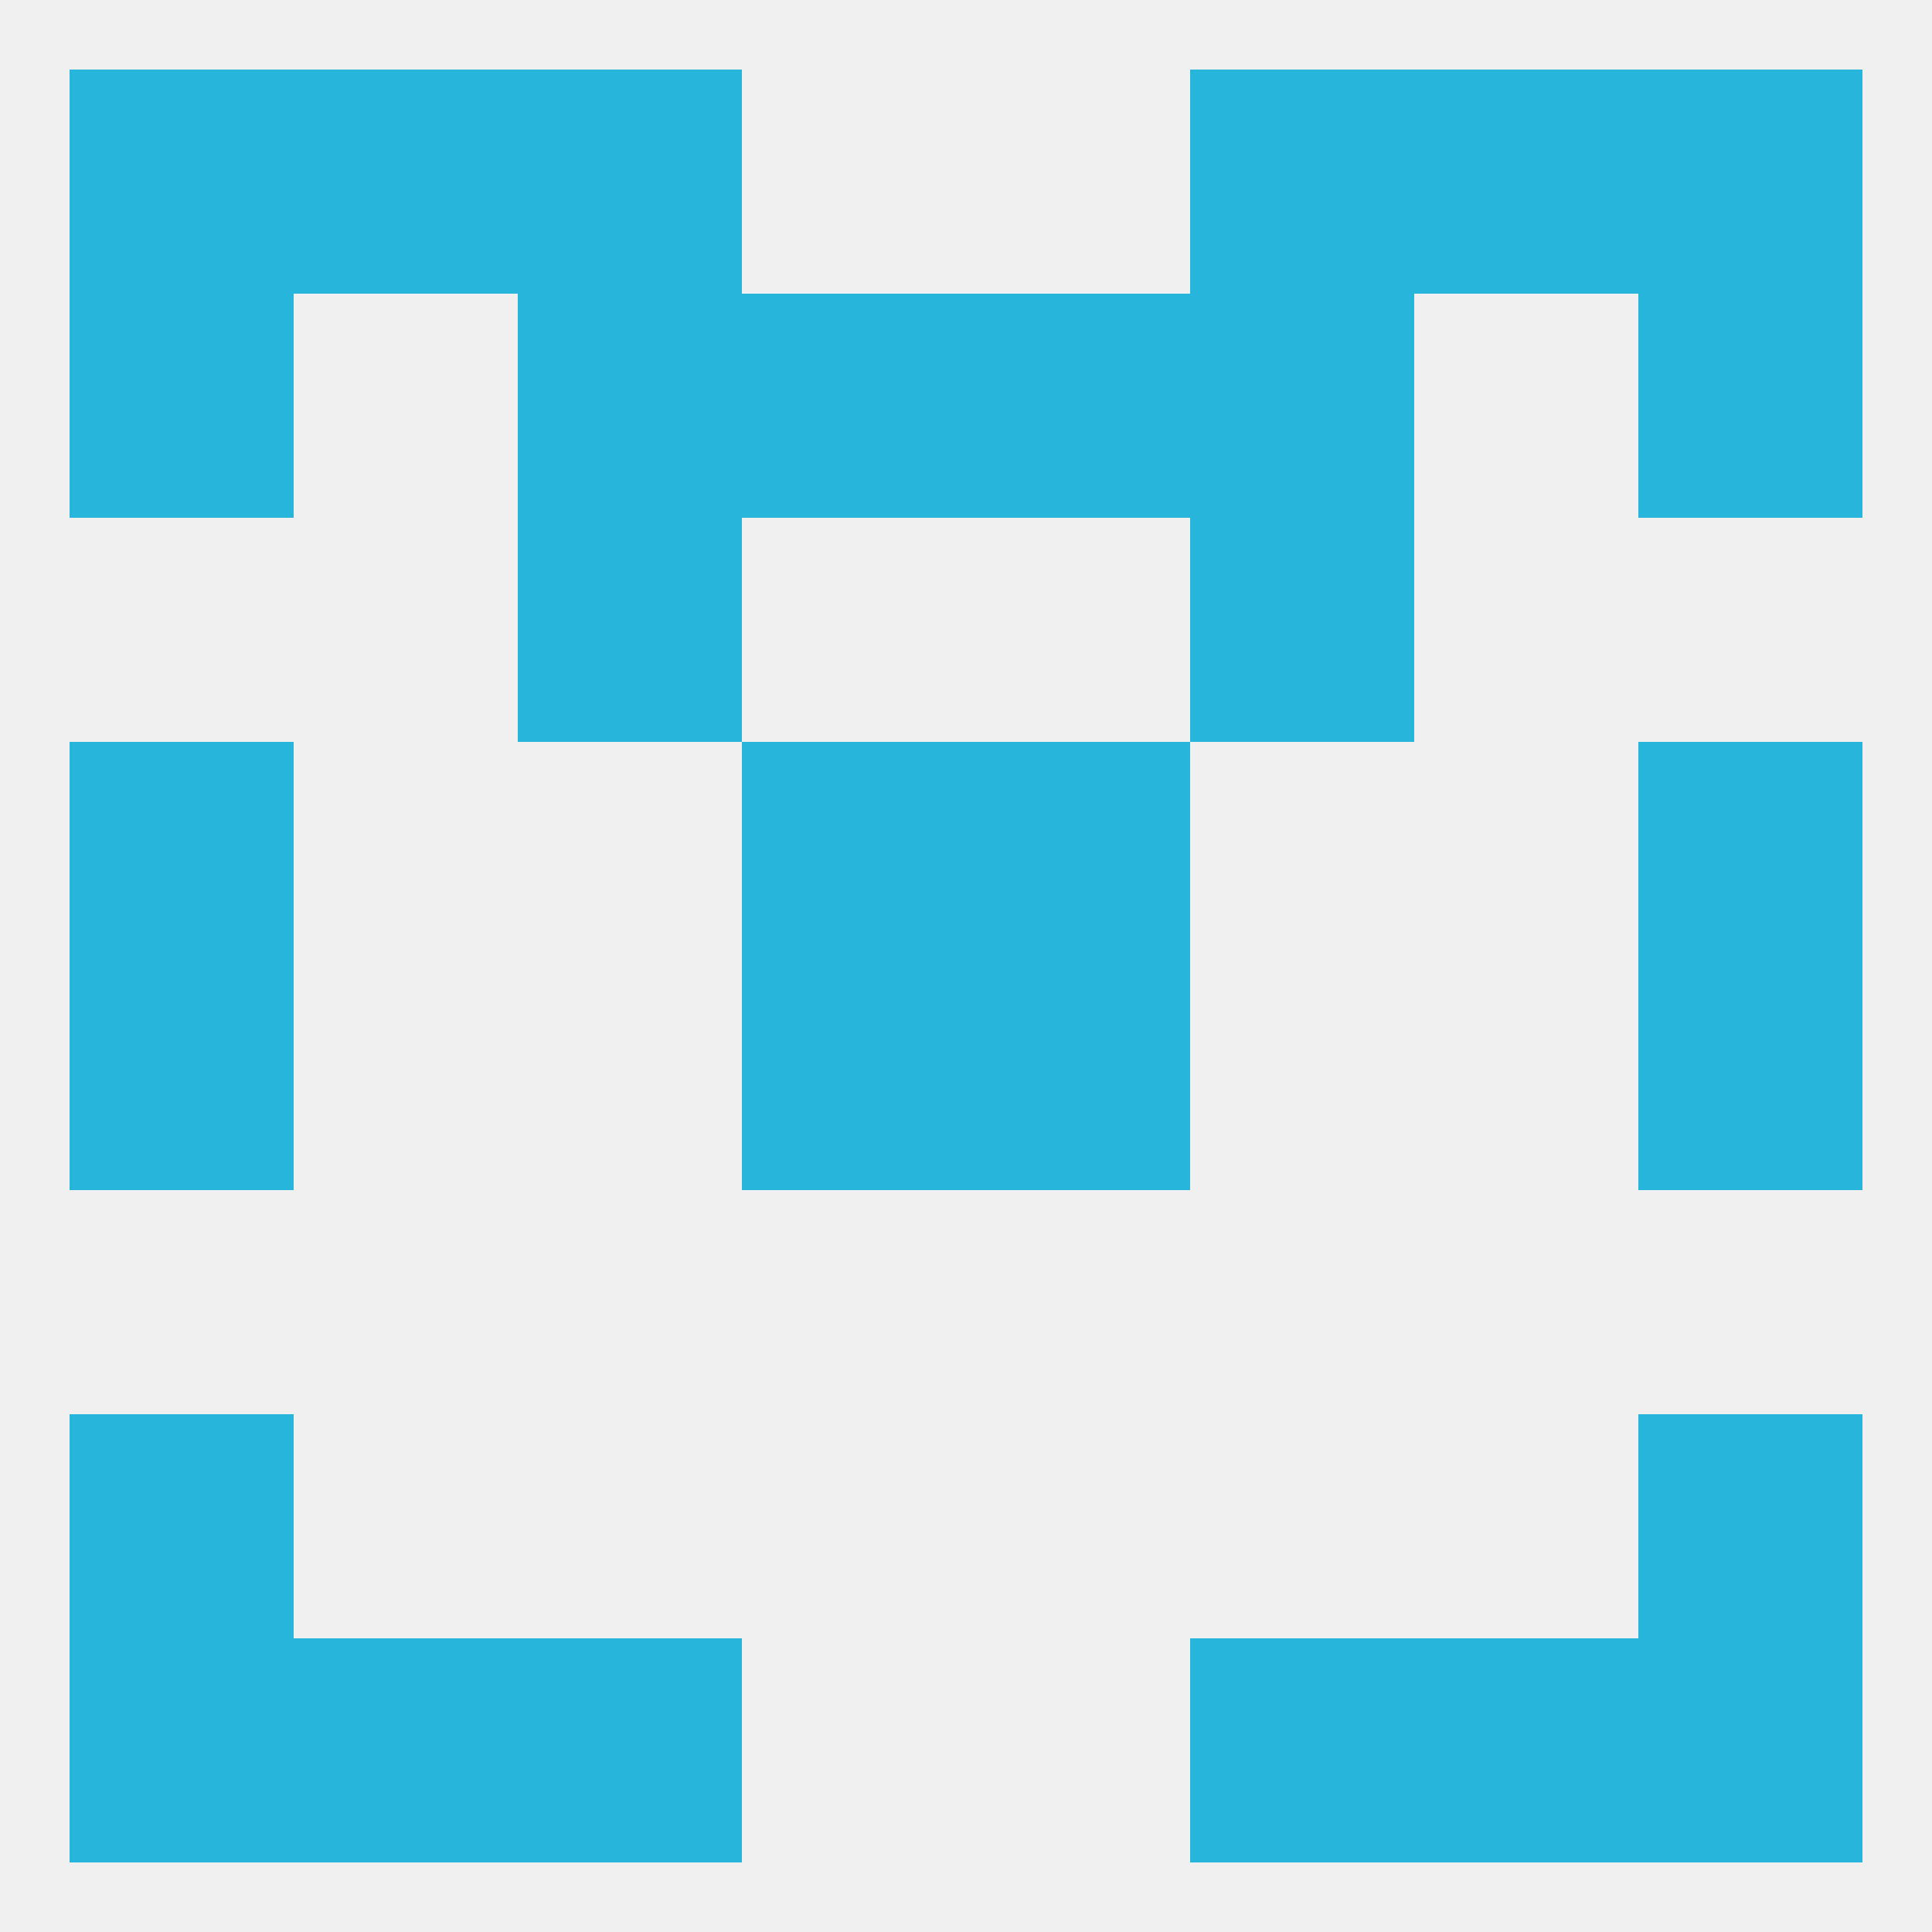
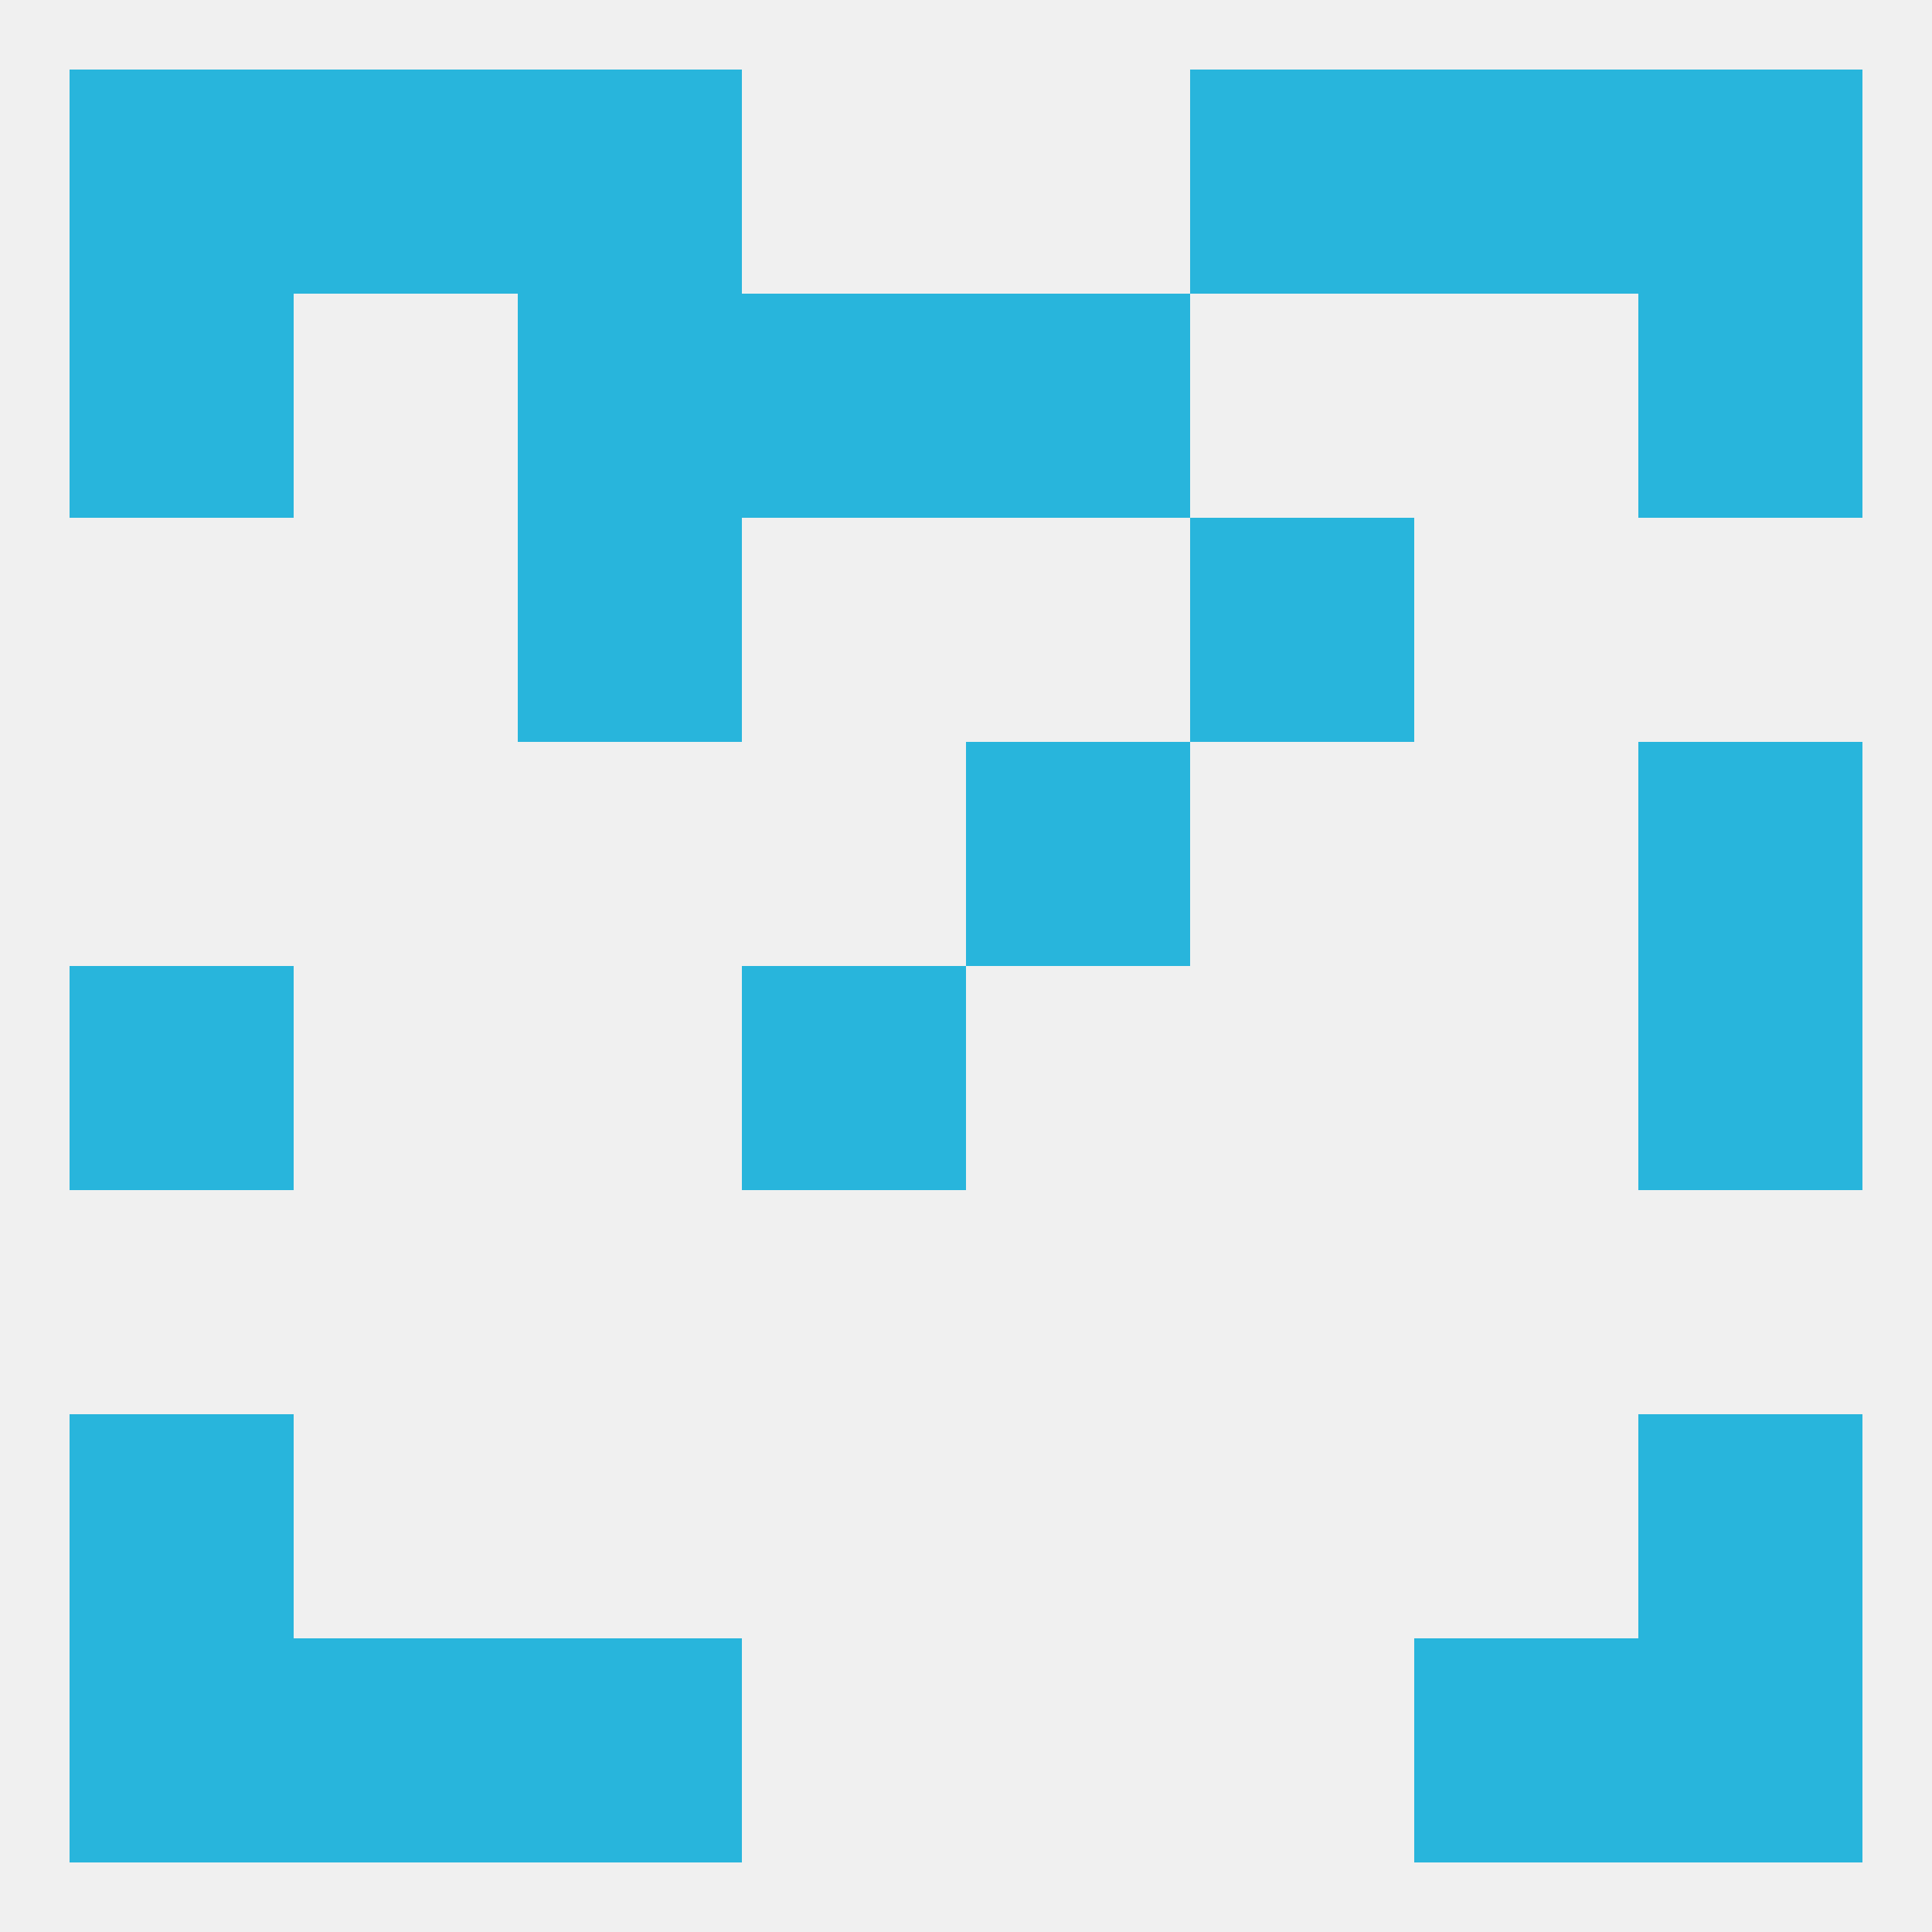
<svg xmlns="http://www.w3.org/2000/svg" version="1.1" baseprofile="full" width="250" height="250" viewBox="0 0 250 250">
  <rect width="100%" height="100%" fill="rgba(240,240,240,255)" />
-   <rect x="125" y="125" width="29" height="29" fill="rgba(40,181,220,255)" />
  <rect x="9" y="125" width="29" height="29" fill="rgba(40,181,220,255)" />
  <rect x="212" y="125" width="29" height="29" fill="rgba(40,181,220,255)" />
  <rect x="96" y="125" width="29" height="29" fill="rgba(40,181,220,255)" />
  <rect x="212" y="96" width="29" height="29" fill="rgba(40,181,220,255)" />
-   <rect x="96" y="96" width="29" height="29" fill="rgba(40,181,220,255)" />
  <rect x="125" y="96" width="29" height="29" fill="rgba(40,181,220,255)" />
-   <rect x="9" y="96" width="29" height="29" fill="rgba(40,181,220,255)" />
  <rect x="154" y="67" width="29" height="29" fill="rgba(40,181,220,255)" />
  <rect x="67" y="67" width="29" height="29" fill="rgba(40,181,220,255)" />
  <rect x="96" y="38" width="29" height="29" fill="rgba(40,181,220,255)" />
  <rect x="125" y="38" width="29" height="29" fill="rgba(40,181,220,255)" />
  <rect x="9" y="38" width="29" height="29" fill="rgba(40,181,220,255)" />
  <rect x="212" y="38" width="29" height="29" fill="rgba(40,181,220,255)" />
  <rect x="67" y="38" width="29" height="29" fill="rgba(40,181,220,255)" />
-   <rect x="154" y="38" width="29" height="29" fill="rgba(40,181,220,255)" />
  <rect x="67" y="9" width="29" height="29" fill="rgba(40,181,220,255)" />
  <rect x="154" y="9" width="29" height="29" fill="rgba(40,181,220,255)" />
  <rect x="38" y="9" width="29" height="29" fill="rgba(40,181,220,255)" />
  <rect x="183" y="9" width="29" height="29" fill="rgba(40,181,220,255)" />
  <rect x="9" y="9" width="29" height="29" fill="rgba(40,181,220,255)" />
  <rect x="212" y="9" width="29" height="29" fill="rgba(40,181,220,255)" />
  <rect x="38" y="212" width="29" height="29" fill="rgba(40,181,220,255)" />
  <rect x="183" y="212" width="29" height="29" fill="rgba(40,181,220,255)" />
  <rect x="9" y="212" width="29" height="29" fill="rgba(40,181,220,255)" />
  <rect x="212" y="212" width="29" height="29" fill="rgba(40,181,220,255)" />
  <rect x="67" y="212" width="29" height="29" fill="rgba(40,181,220,255)" />
-   <rect x="154" y="212" width="29" height="29" fill="rgba(40,181,220,255)" />
  <rect x="9" y="183" width="29" height="29" fill="rgba(40,181,220,255)" />
  <rect x="212" y="183" width="29" height="29" fill="rgba(40,181,220,255)" />
</svg>